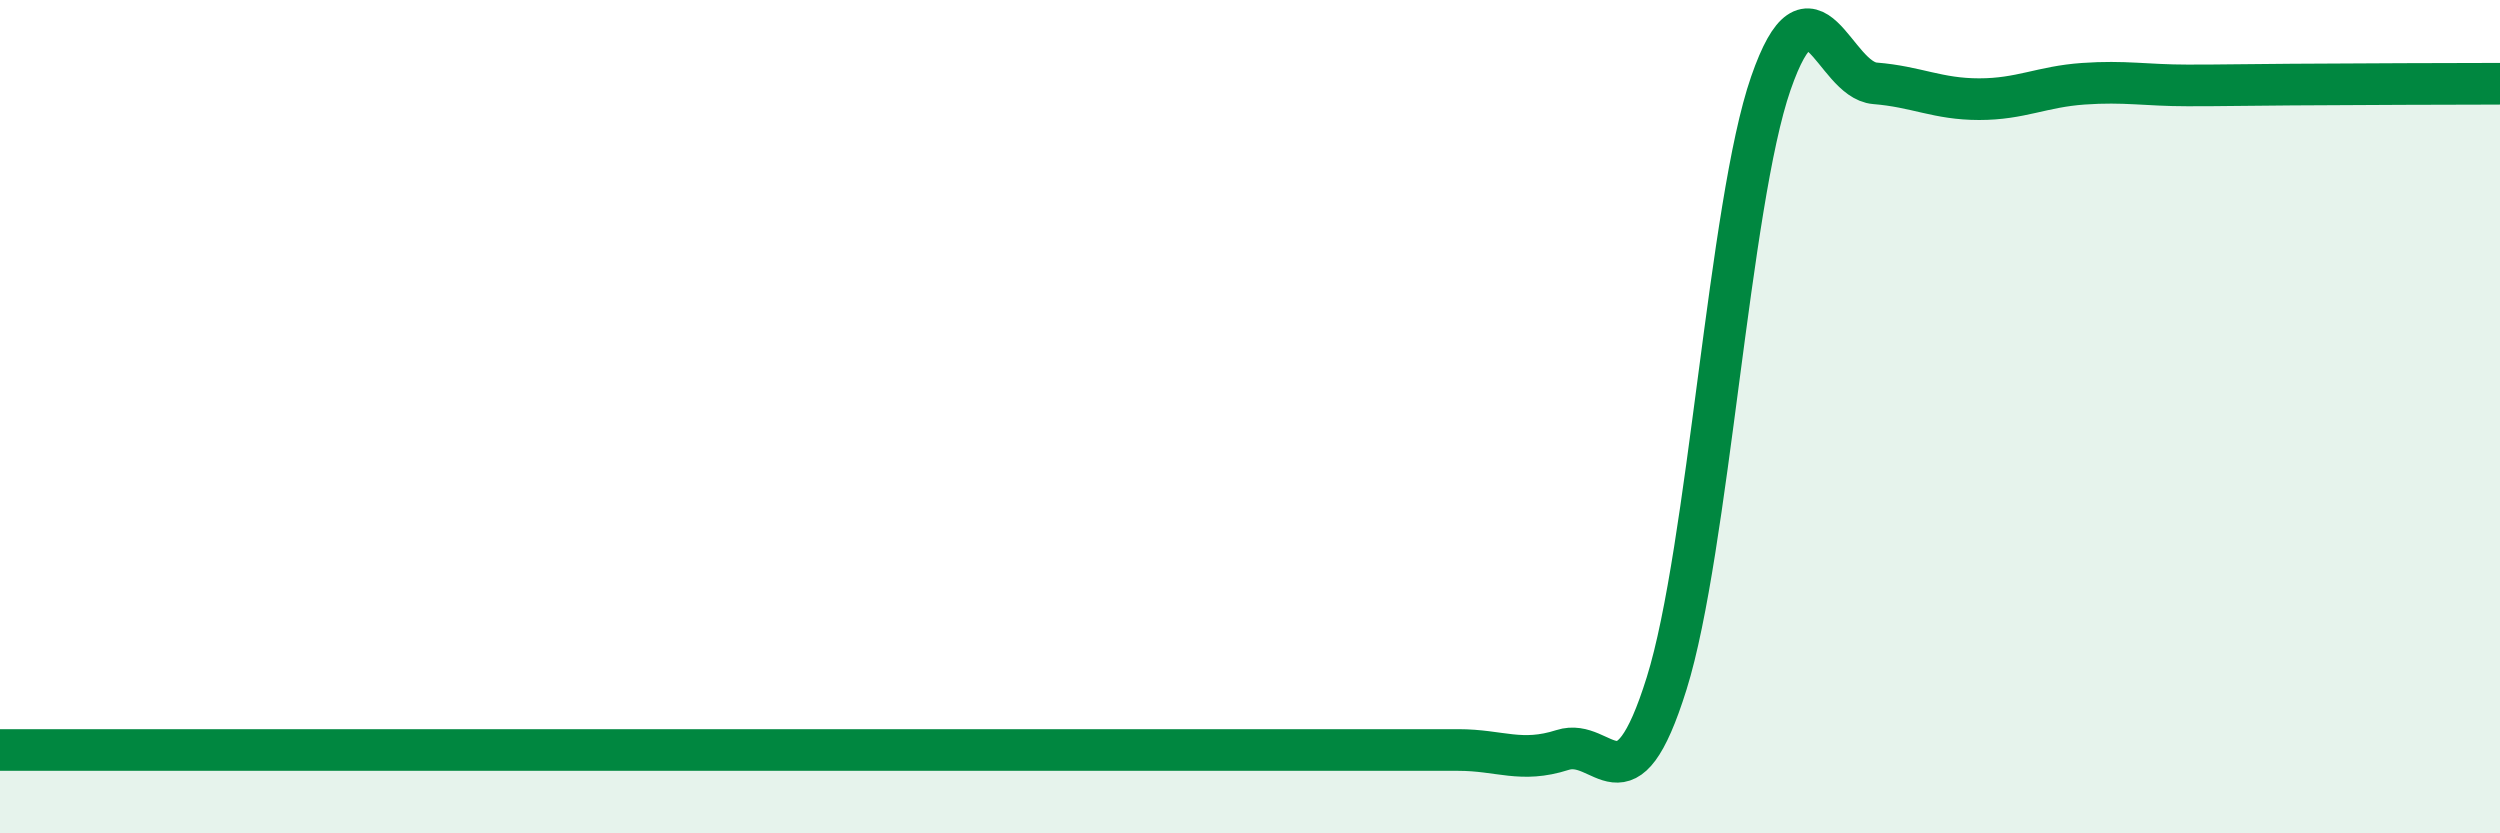
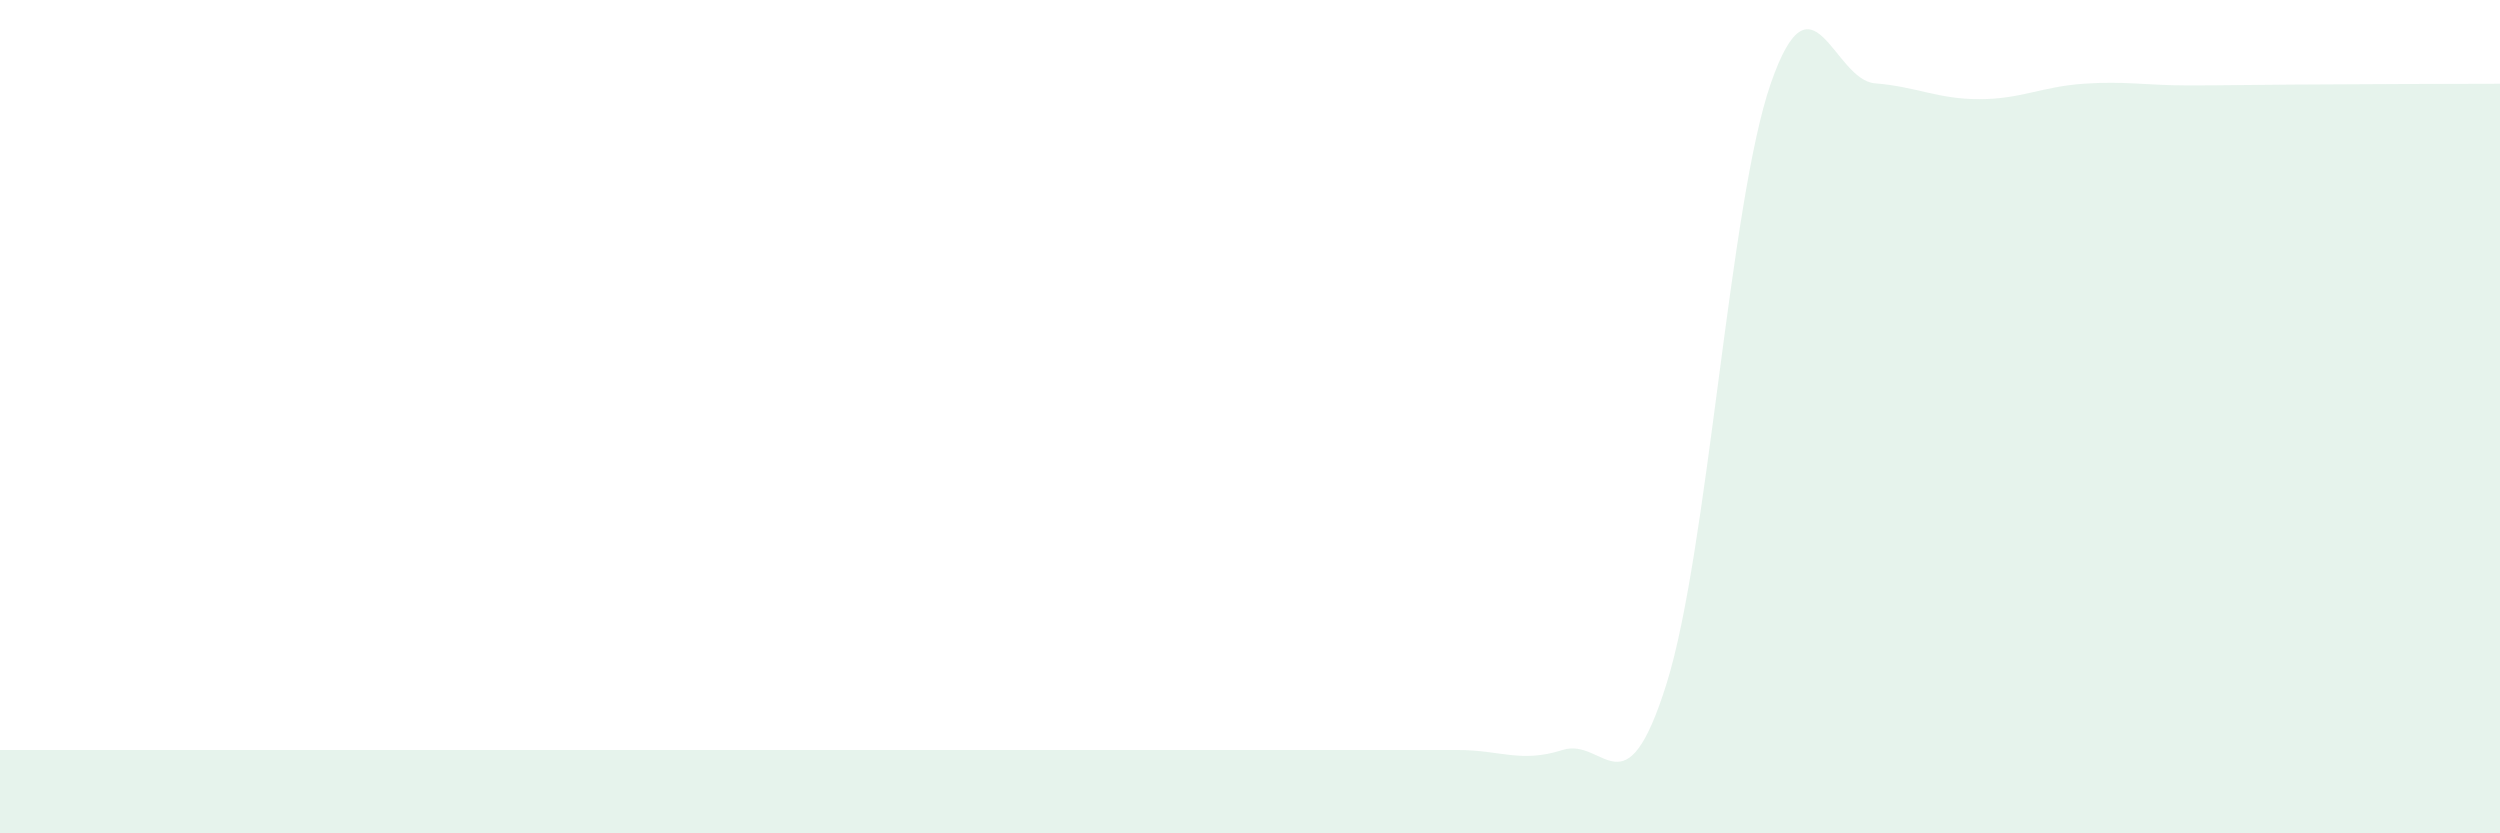
<svg xmlns="http://www.w3.org/2000/svg" width="60" height="20" viewBox="0 0 60 20">
-   <path d="M 0,18 C 0.5,18 1.5,18 2.5,18 C 3.5,18 4,18 5,18 C 6,18 6.5,18 7.5,18 C 8.5,18 9,18 10,18 C 11,18 11.5,18 12.5,18 C 13.5,18 14,18 15,18 C 16,18 16.5,18 17.5,18 C 18.5,18 19,18 20,18 C 21,18 21.5,18 22.5,18 C 23.5,18 24,18 25,18 C 26,18 26.5,18 27.5,18 C 28.5,18 29,18 30,18 C 31,18 31.5,18 32.5,18 C 33.5,18 34,18 35,18 C 36,18 36.5,18.32 37.5,18 C 38.5,17.68 39,19.6 40,16.4 C 41,13.2 41.5,4.88 42.5,2 C 43.5,-0.88 44,1.92 45,2 C 46,2.08 46.5,2.38 47.5,2.38 C 48.5,2.38 49,2.08 50,2.01 C 51,1.94 51.5,2.05 52.5,2.05 C 53.5,2.05 53.5,2.04 55,2.03 C 56.5,2.02 59,2.01 60,2.01L60 20L0 20Z" fill="#008740" opacity="0.1" stroke-linecap="round" stroke-linejoin="round" />
-   <path d="M 0,18 C 0.5,18 1.5,18 2.5,18 C 3.5,18 4,18 5,18 C 6,18 6.5,18 7.5,18 C 8.5,18 9,18 10,18 C 11,18 11.5,18 12.5,18 C 13.5,18 14,18 15,18 C 16,18 16.5,18 17.5,18 C 18.5,18 19,18 20,18 C 21,18 21.5,18 22.5,18 C 23.5,18 24,18 25,18 C 26,18 26.5,18 27.5,18 C 28.5,18 29,18 30,18 C 31,18 31.5,18 32.5,18 C 33.5,18 34,18 35,18 C 36,18 36.5,18.32 37.5,18 C 38.5,17.68 39,19.6 40,16.4 C 41,13.2 41.5,4.88 42.5,2 C 43.5,-0.88 44,1.92 45,2 C 46,2.08 46.5,2.38 47.5,2.38 C 48.5,2.38 49,2.08 50,2.01 C 51,1.94 51.5,2.05 52.5,2.05 C 53.5,2.05 53.5,2.04 55,2.03 C 56.5,2.02 59,2.01 60,2.01" stroke="#008740" stroke-width="1" fill="none" stroke-linecap="round" stroke-linejoin="round" />
+   <path d="M 0,18 C 0.5,18 1.5,18 2.5,18 C 3.5,18 4,18 5,18 C 6,18 6.5,18 7.5,18 C 8.5,18 9,18 10,18 C 11,18 11.5,18 12.5,18 C 13.5,18 14,18 15,18 C 16,18 16.5,18 17.5,18 C 18.5,18 19,18 20,18 C 23.5,18 24,18 25,18 C 26,18 26.5,18 27.5,18 C 28.5,18 29,18 30,18 C 31,18 31.5,18 32.5,18 C 33.5,18 34,18 35,18 C 36,18 36.5,18.32 37.5,18 C 38.5,17.68 39,19.6 40,16.4 C 41,13.2 41.5,4.88 42.5,2 C 43.5,-0.88 44,1.92 45,2 C 46,2.08 46.5,2.38 47.5,2.38 C 48.5,2.38 49,2.08 50,2.01 C 51,1.94 51.5,2.05 52.5,2.05 C 53.5,2.05 53.5,2.04 55,2.03 C 56.5,2.02 59,2.01 60,2.01L60 20L0 20Z" fill="#008740" opacity="0.1" stroke-linecap="round" stroke-linejoin="round" />
</svg>